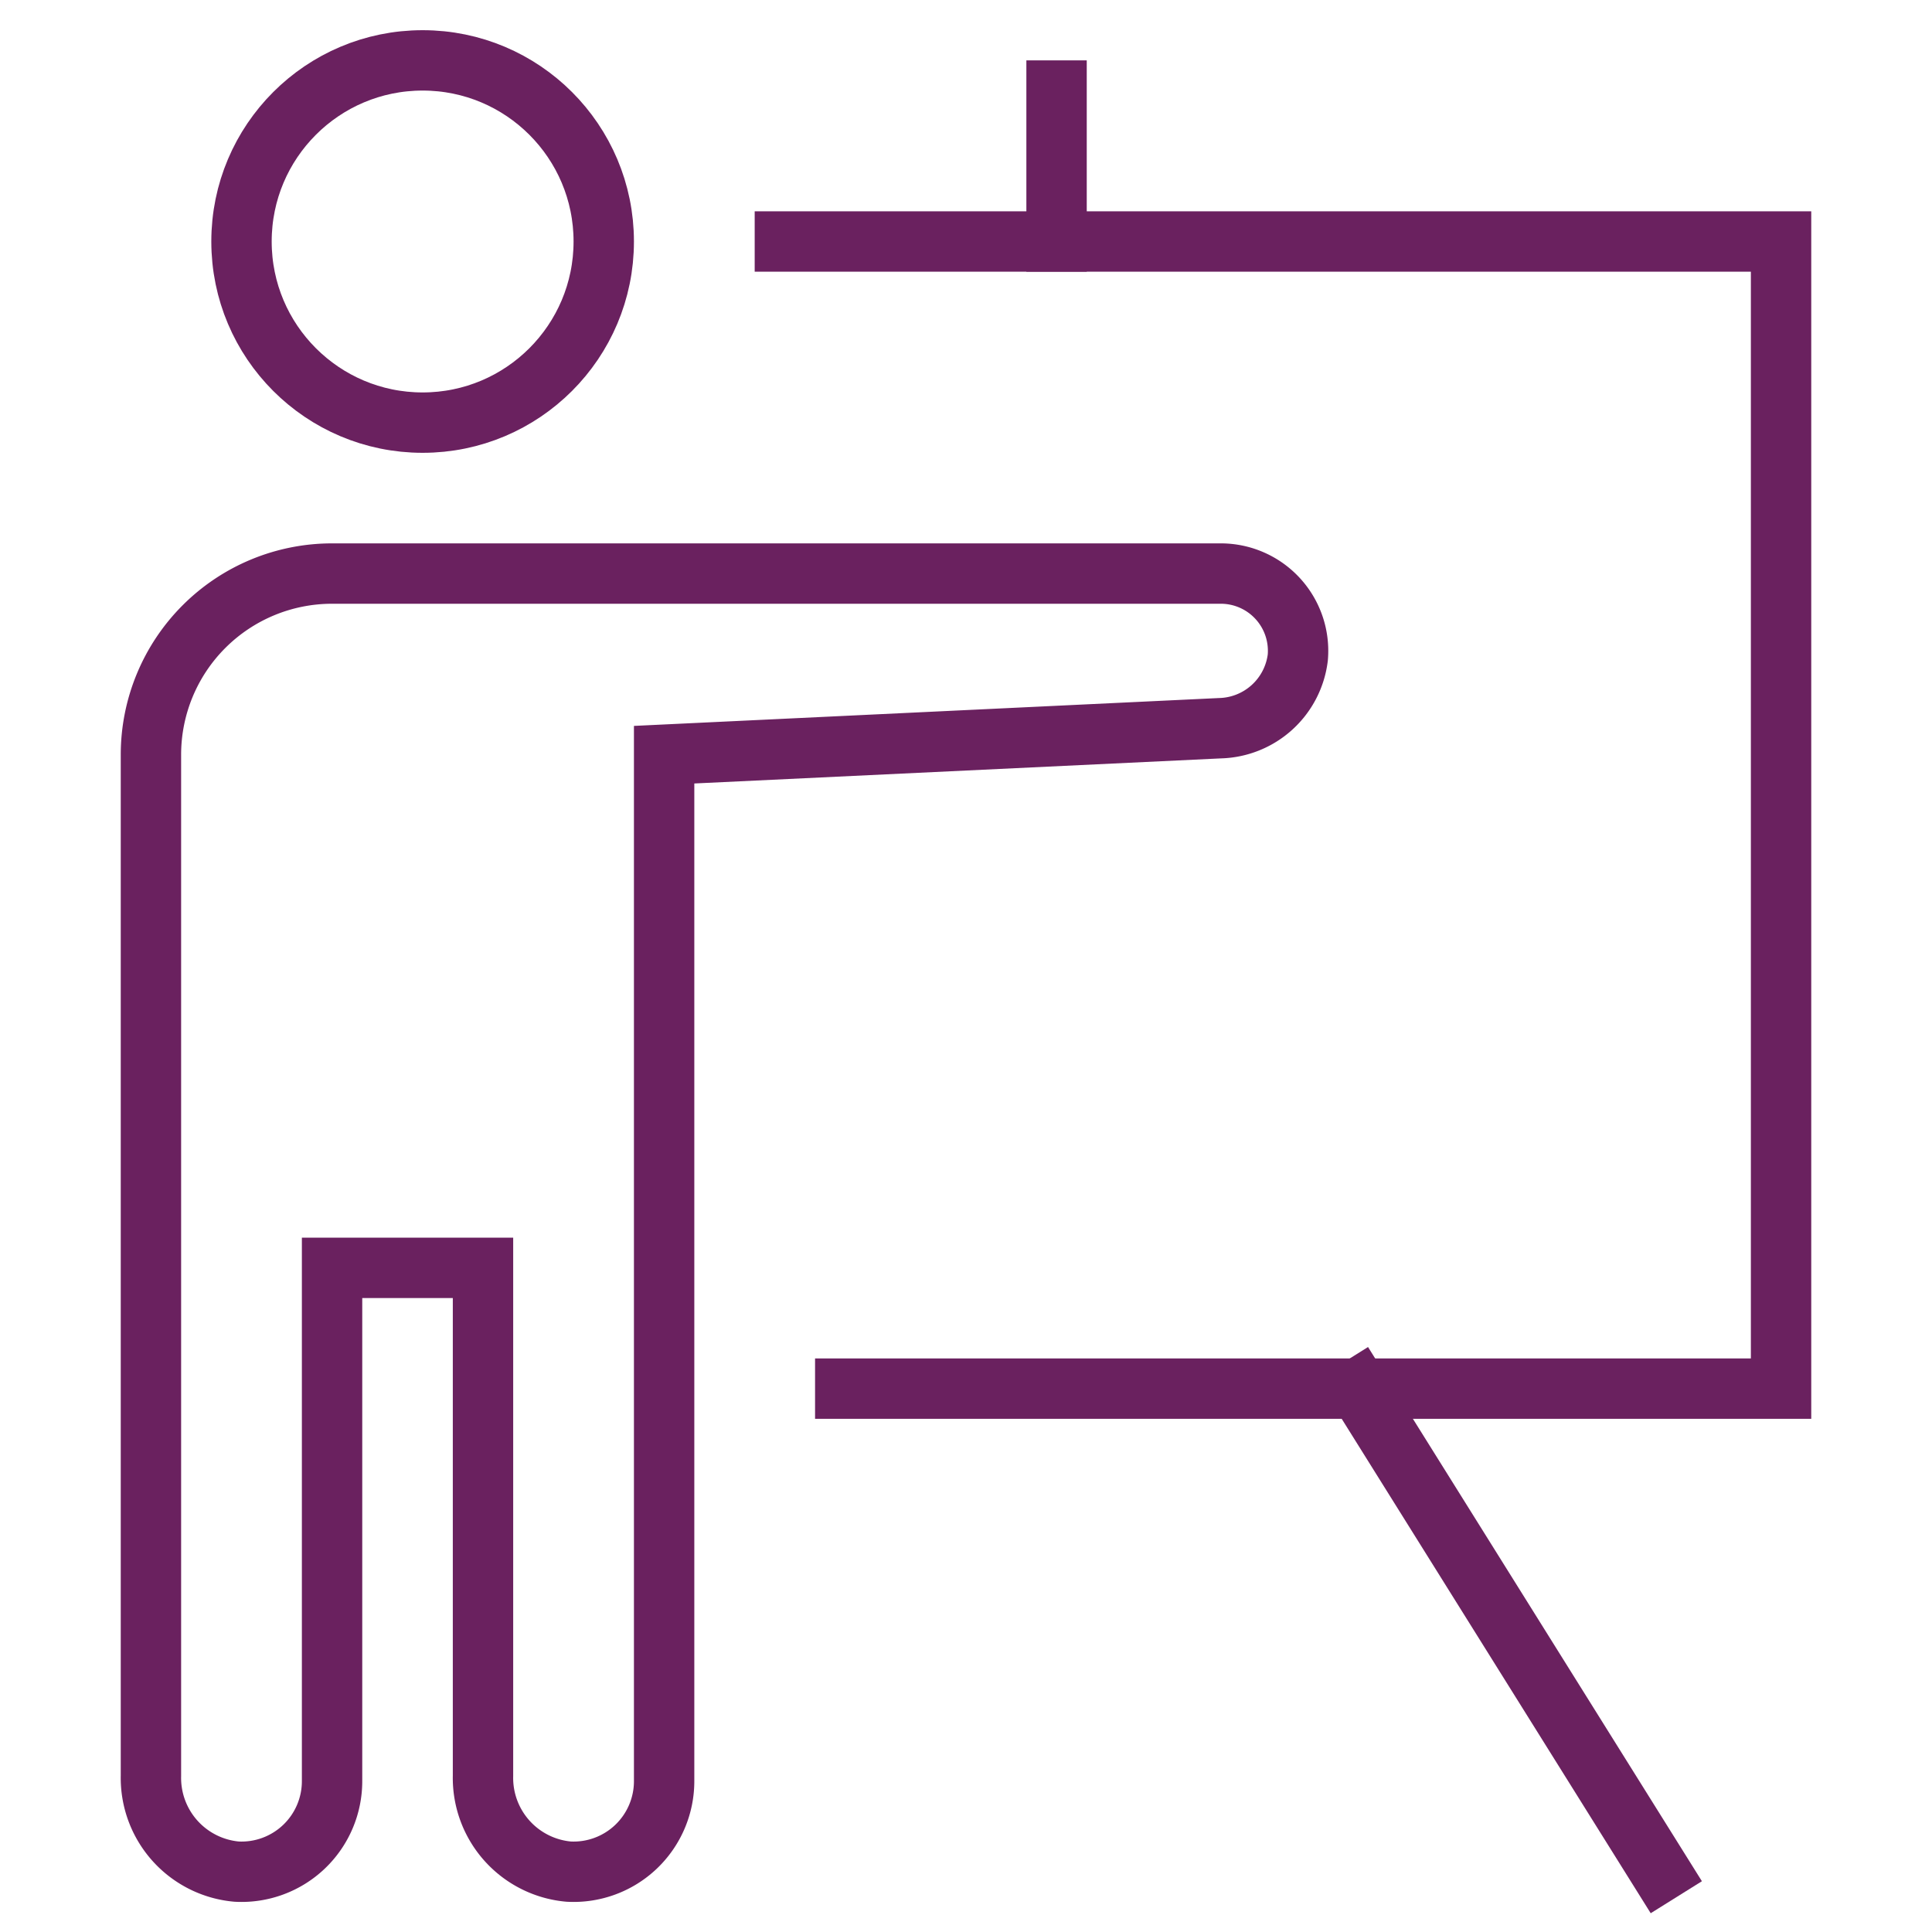
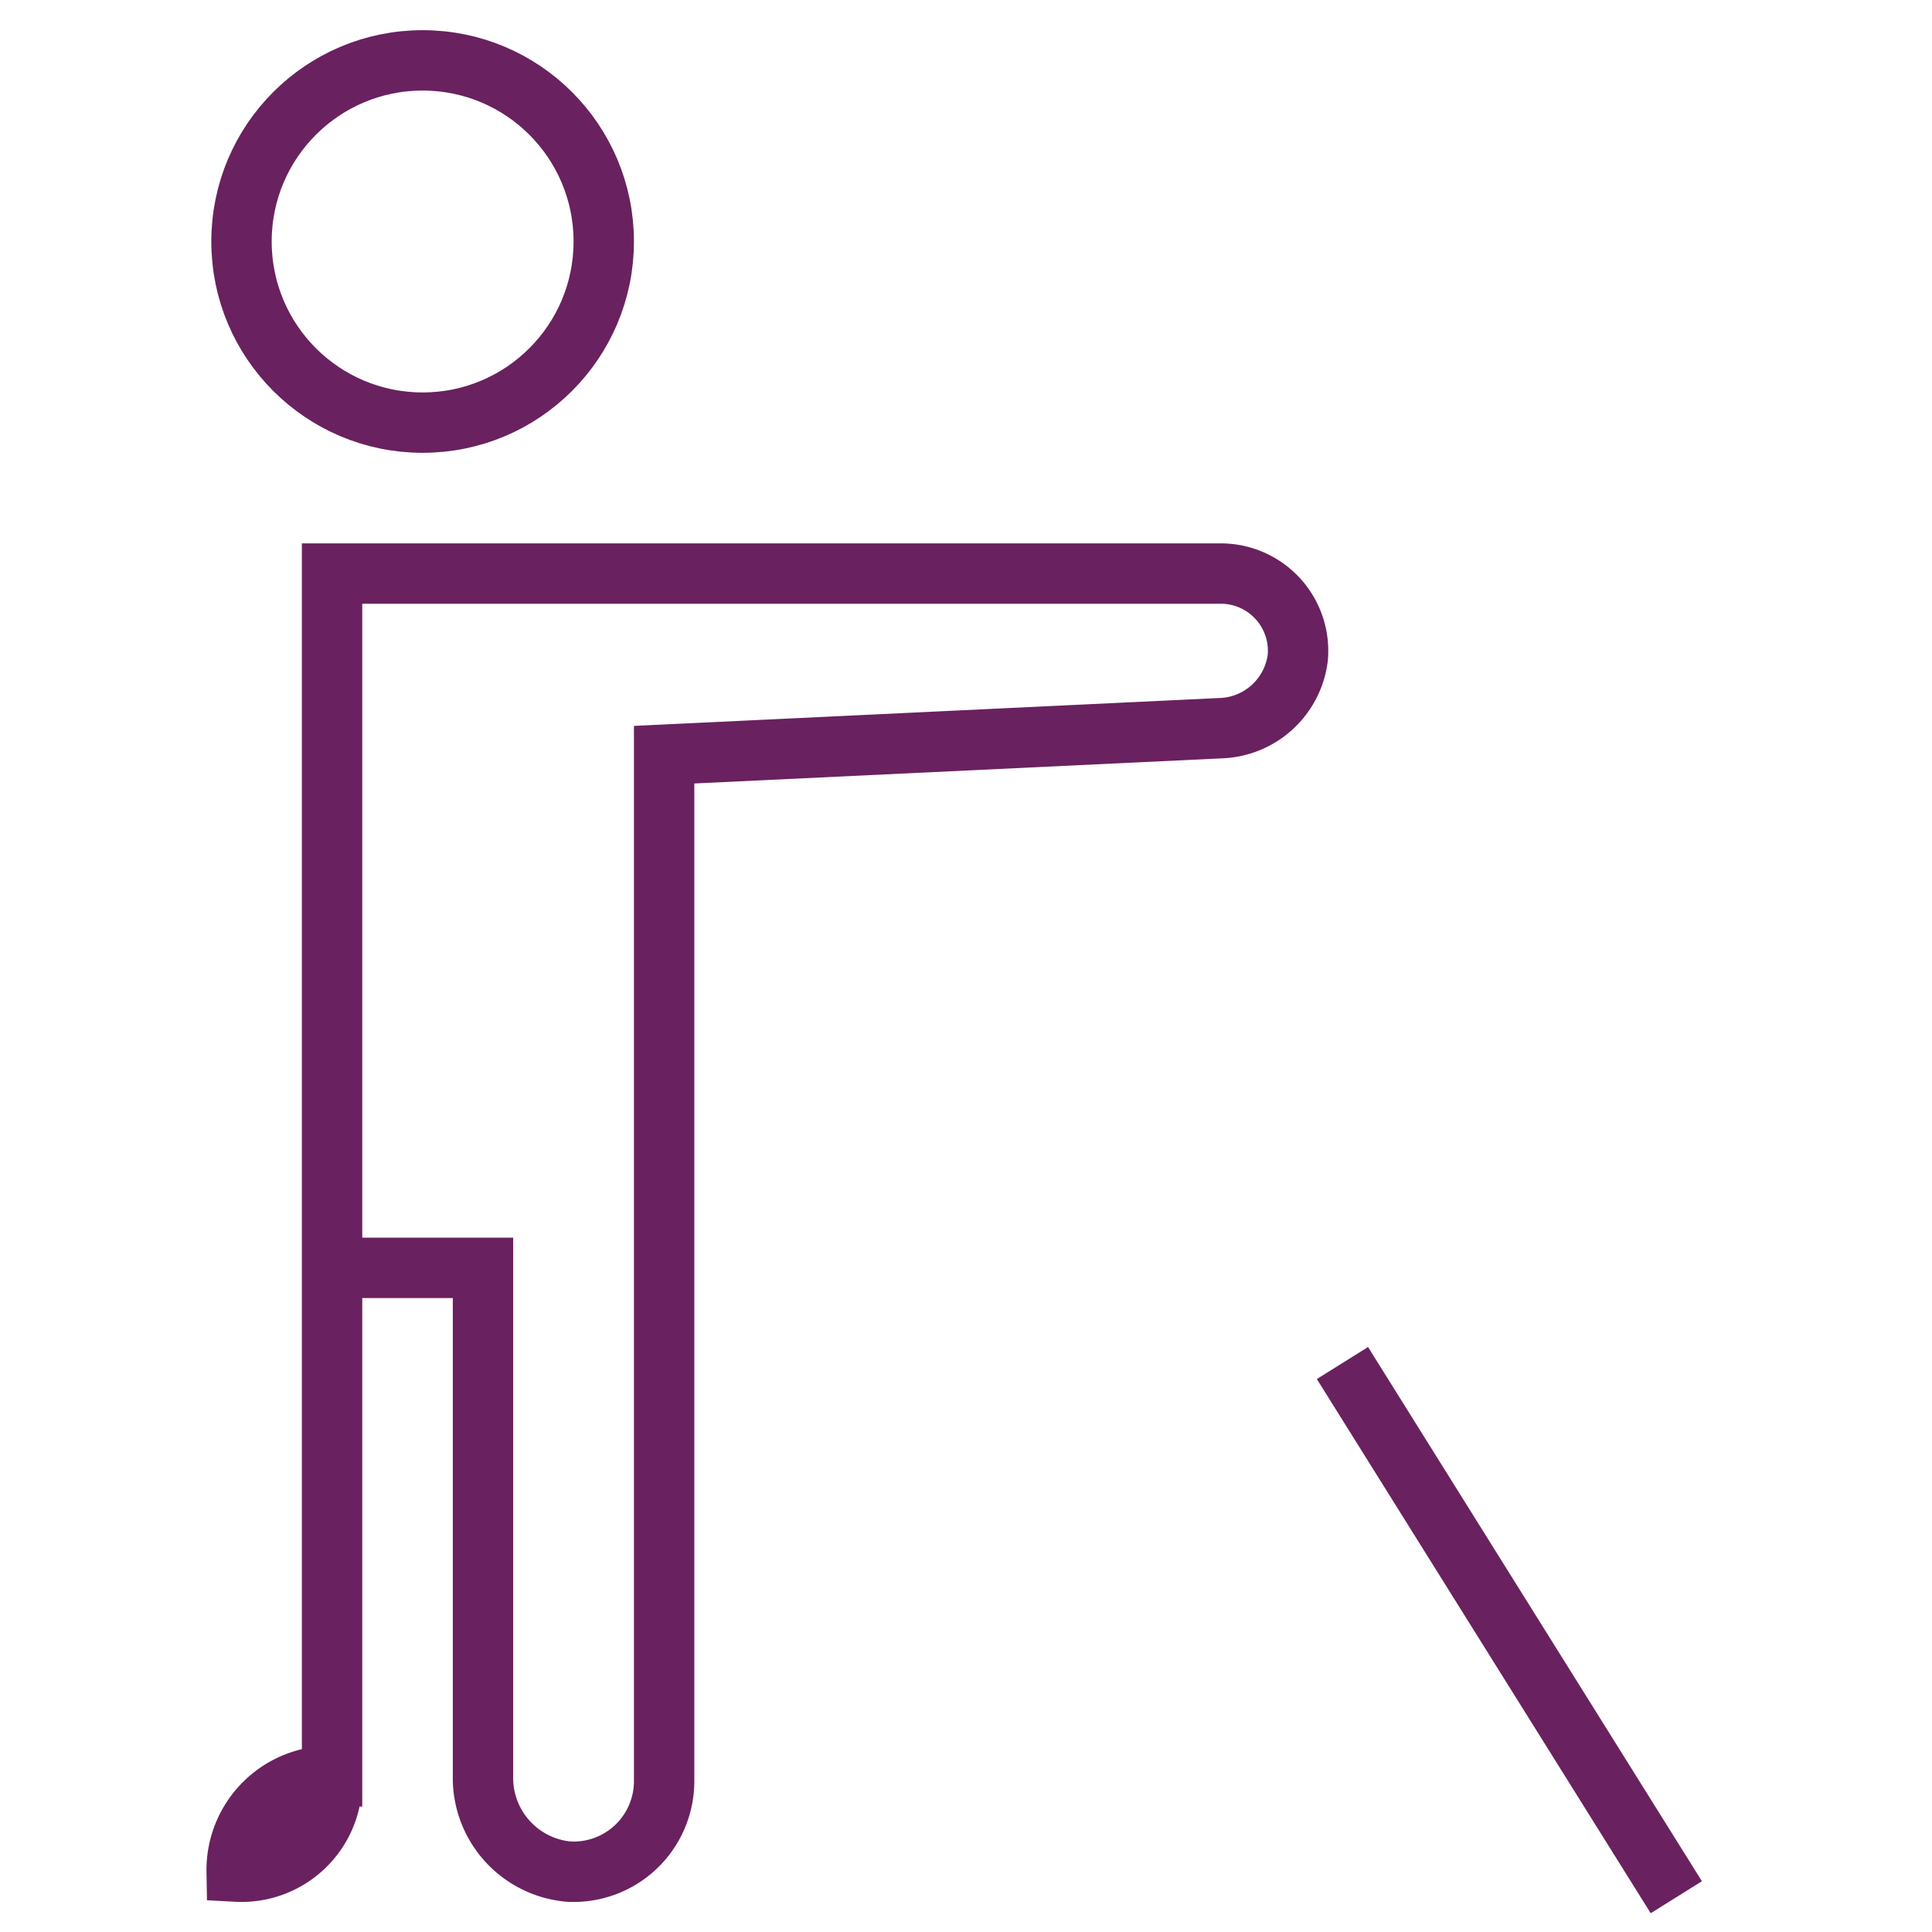
<svg xmlns="http://www.w3.org/2000/svg" viewBox="0 0 64 64" width="64" height="64">
  <title>Role realated test</title>
  <g class="nc-icon-wrapper" stroke-linecap="square" stroke-linejoin="miter" stroke-width="2" fill="#6a215f" stroke="#6a215f">
    <circle cx="14" cy="8" r="6" fill="none" stroke="#6a215f" stroke-miterlimit="10" />
-     <polyline points="26 8 59 8 59 46 28 46" fill="none" stroke-miterlimit="10" data-color="color-2" />
    <line x1="45" y1="46" x2="55" y2="62" fill="none" stroke-miterlimit="10" data-cap="butt" data-color="color-2" stroke-linecap="butt" />
-     <path d="M40.44,19H11a6,6,0,0,0-6,6V58.831A3.115,3.115,0,0,0,7.84,62,3,3,0,0,0,11,59V42h5V58.831A3.115,3.115,0,0,0,18.84,62,3,3,0,0,0,22,59V25l18.412-.877a2.666,2.666,0,0,0,2.579-2.342A2.56,2.56,0,0,0,40.44,19Z" fill="none" stroke="#6a215f" stroke-miterlimit="10" />
-     <line x1="35" y1="8" x2="35" y2="3" fill="none" stroke-miterlimit="10" data-color="color-2" />
+     <path d="M40.44,19H11V58.831A3.115,3.115,0,0,0,7.84,62,3,3,0,0,0,11,59V42h5V58.831A3.115,3.115,0,0,0,18.84,62,3,3,0,0,0,22,59V25l18.412-.877a2.666,2.666,0,0,0,2.579-2.342A2.56,2.56,0,0,0,40.44,19Z" fill="none" stroke="#6a215f" stroke-miterlimit="10" />
  </g>
</svg>